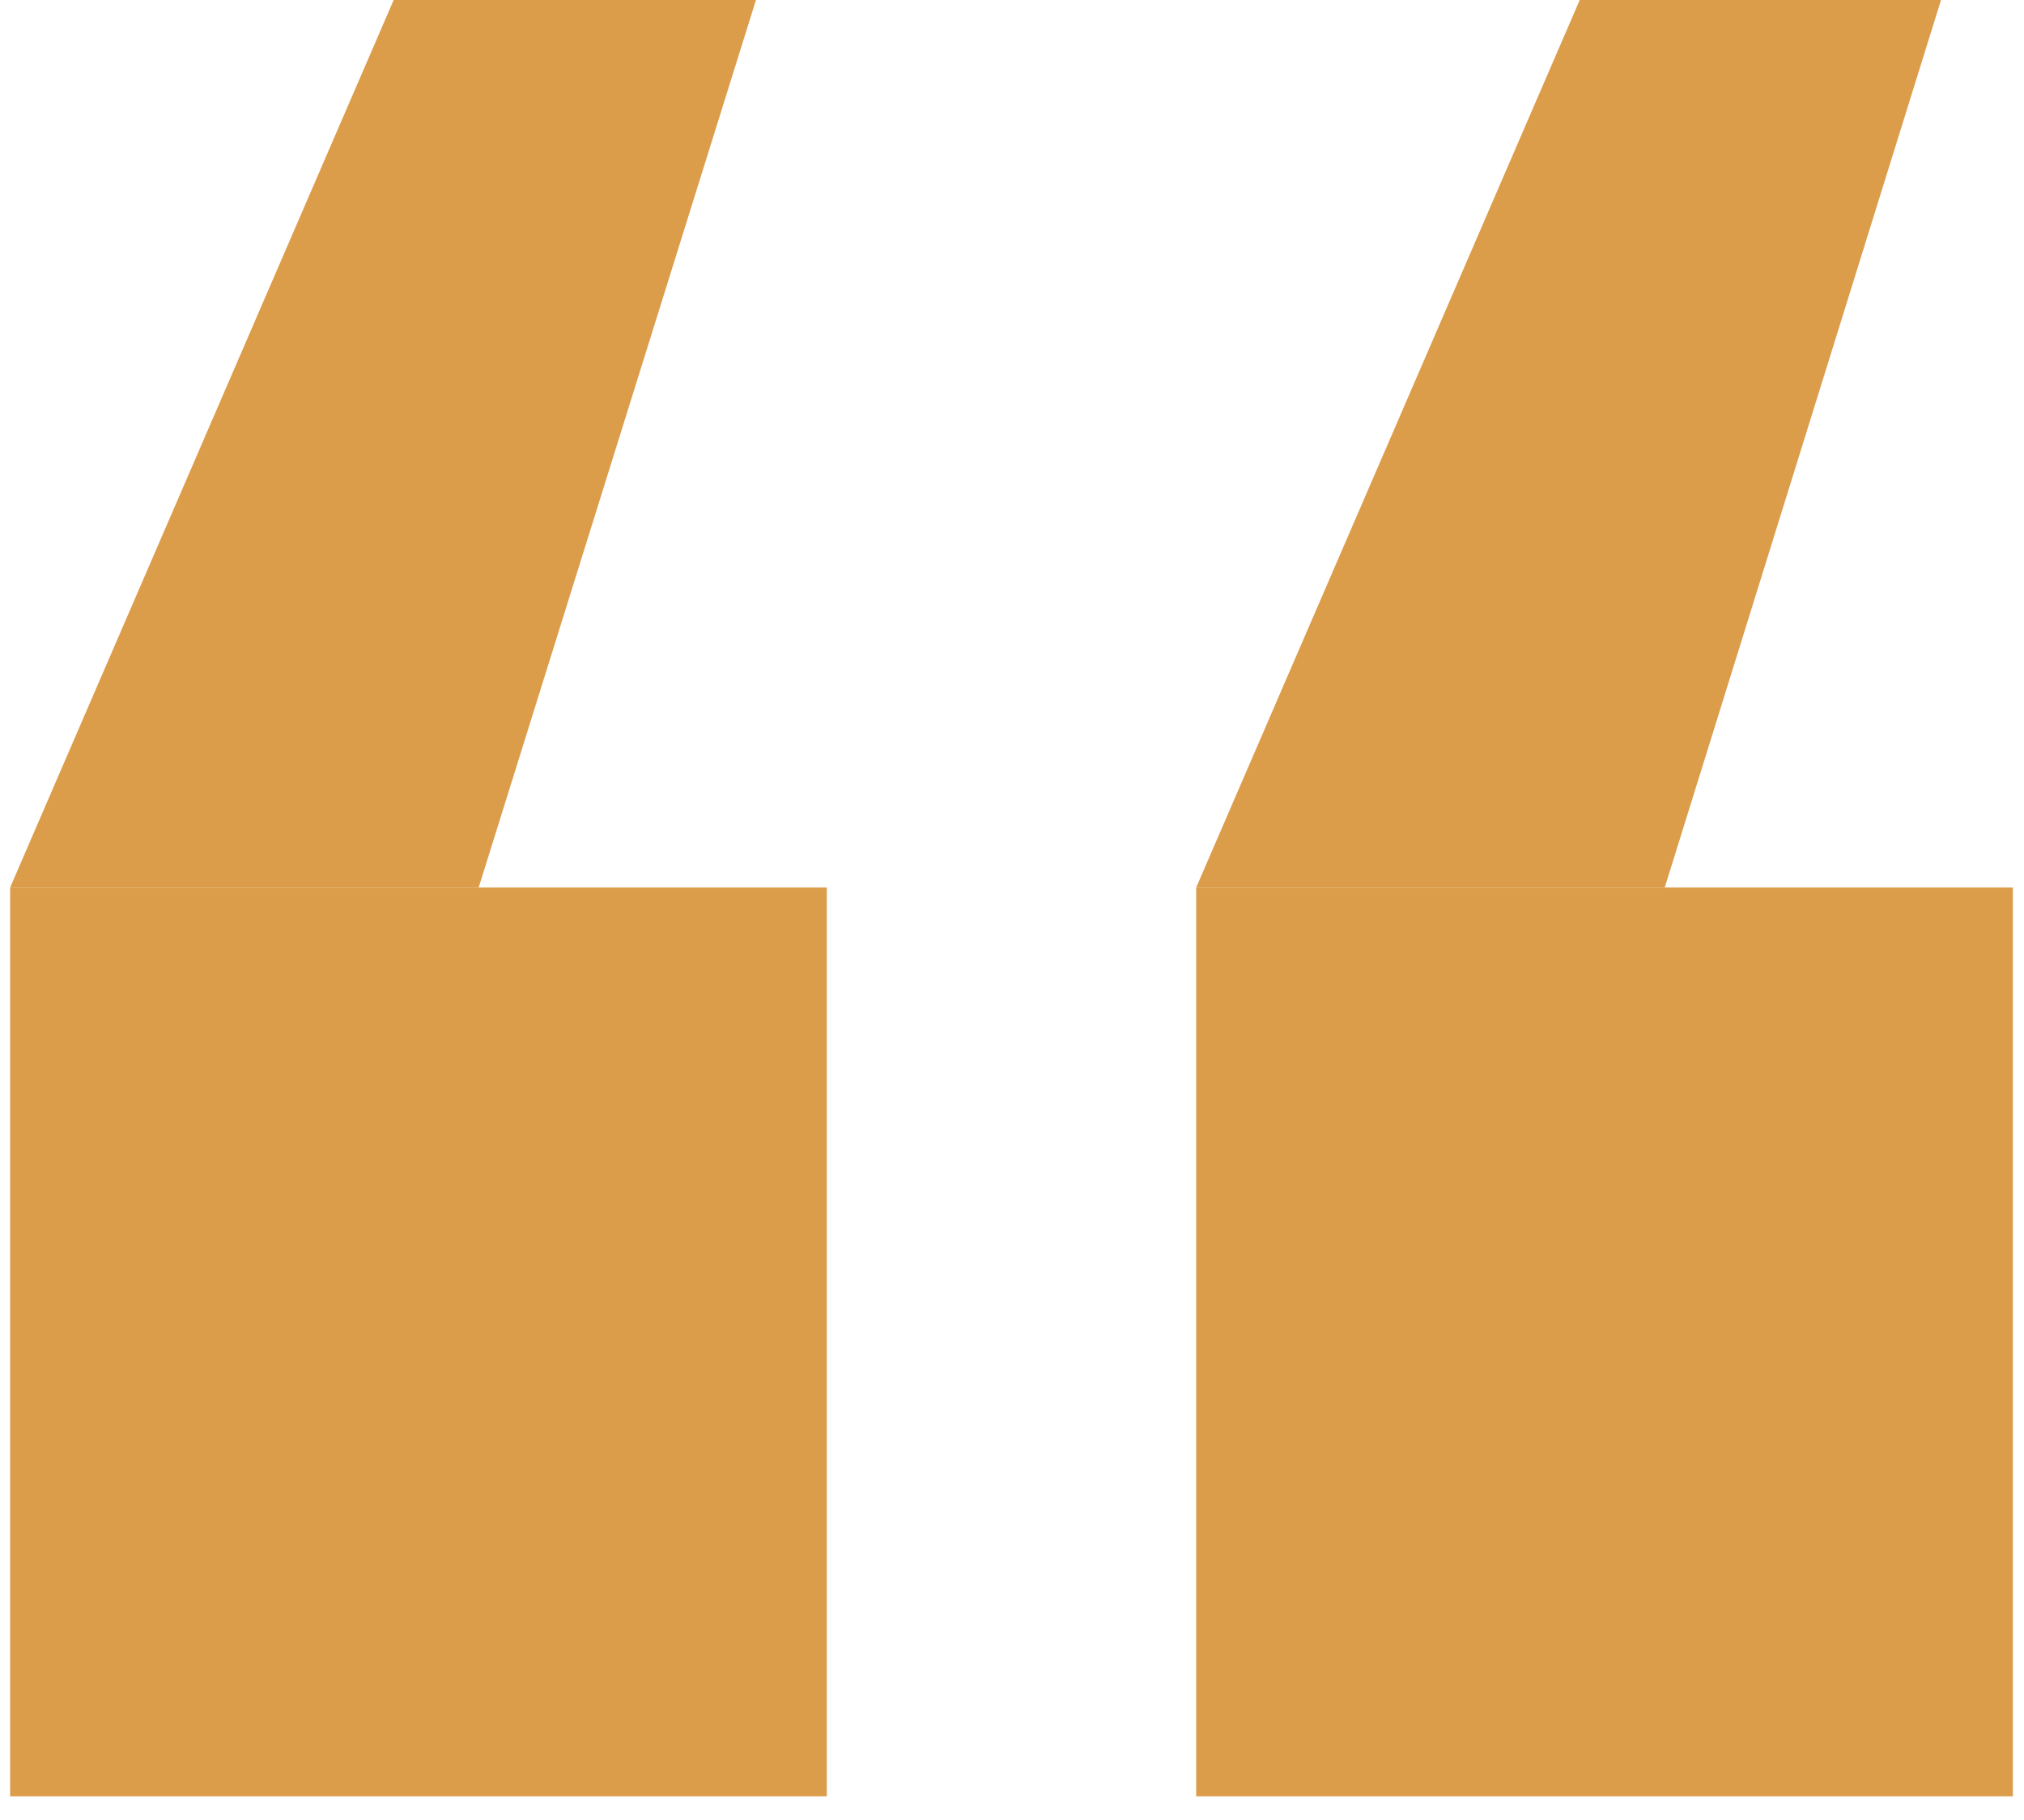
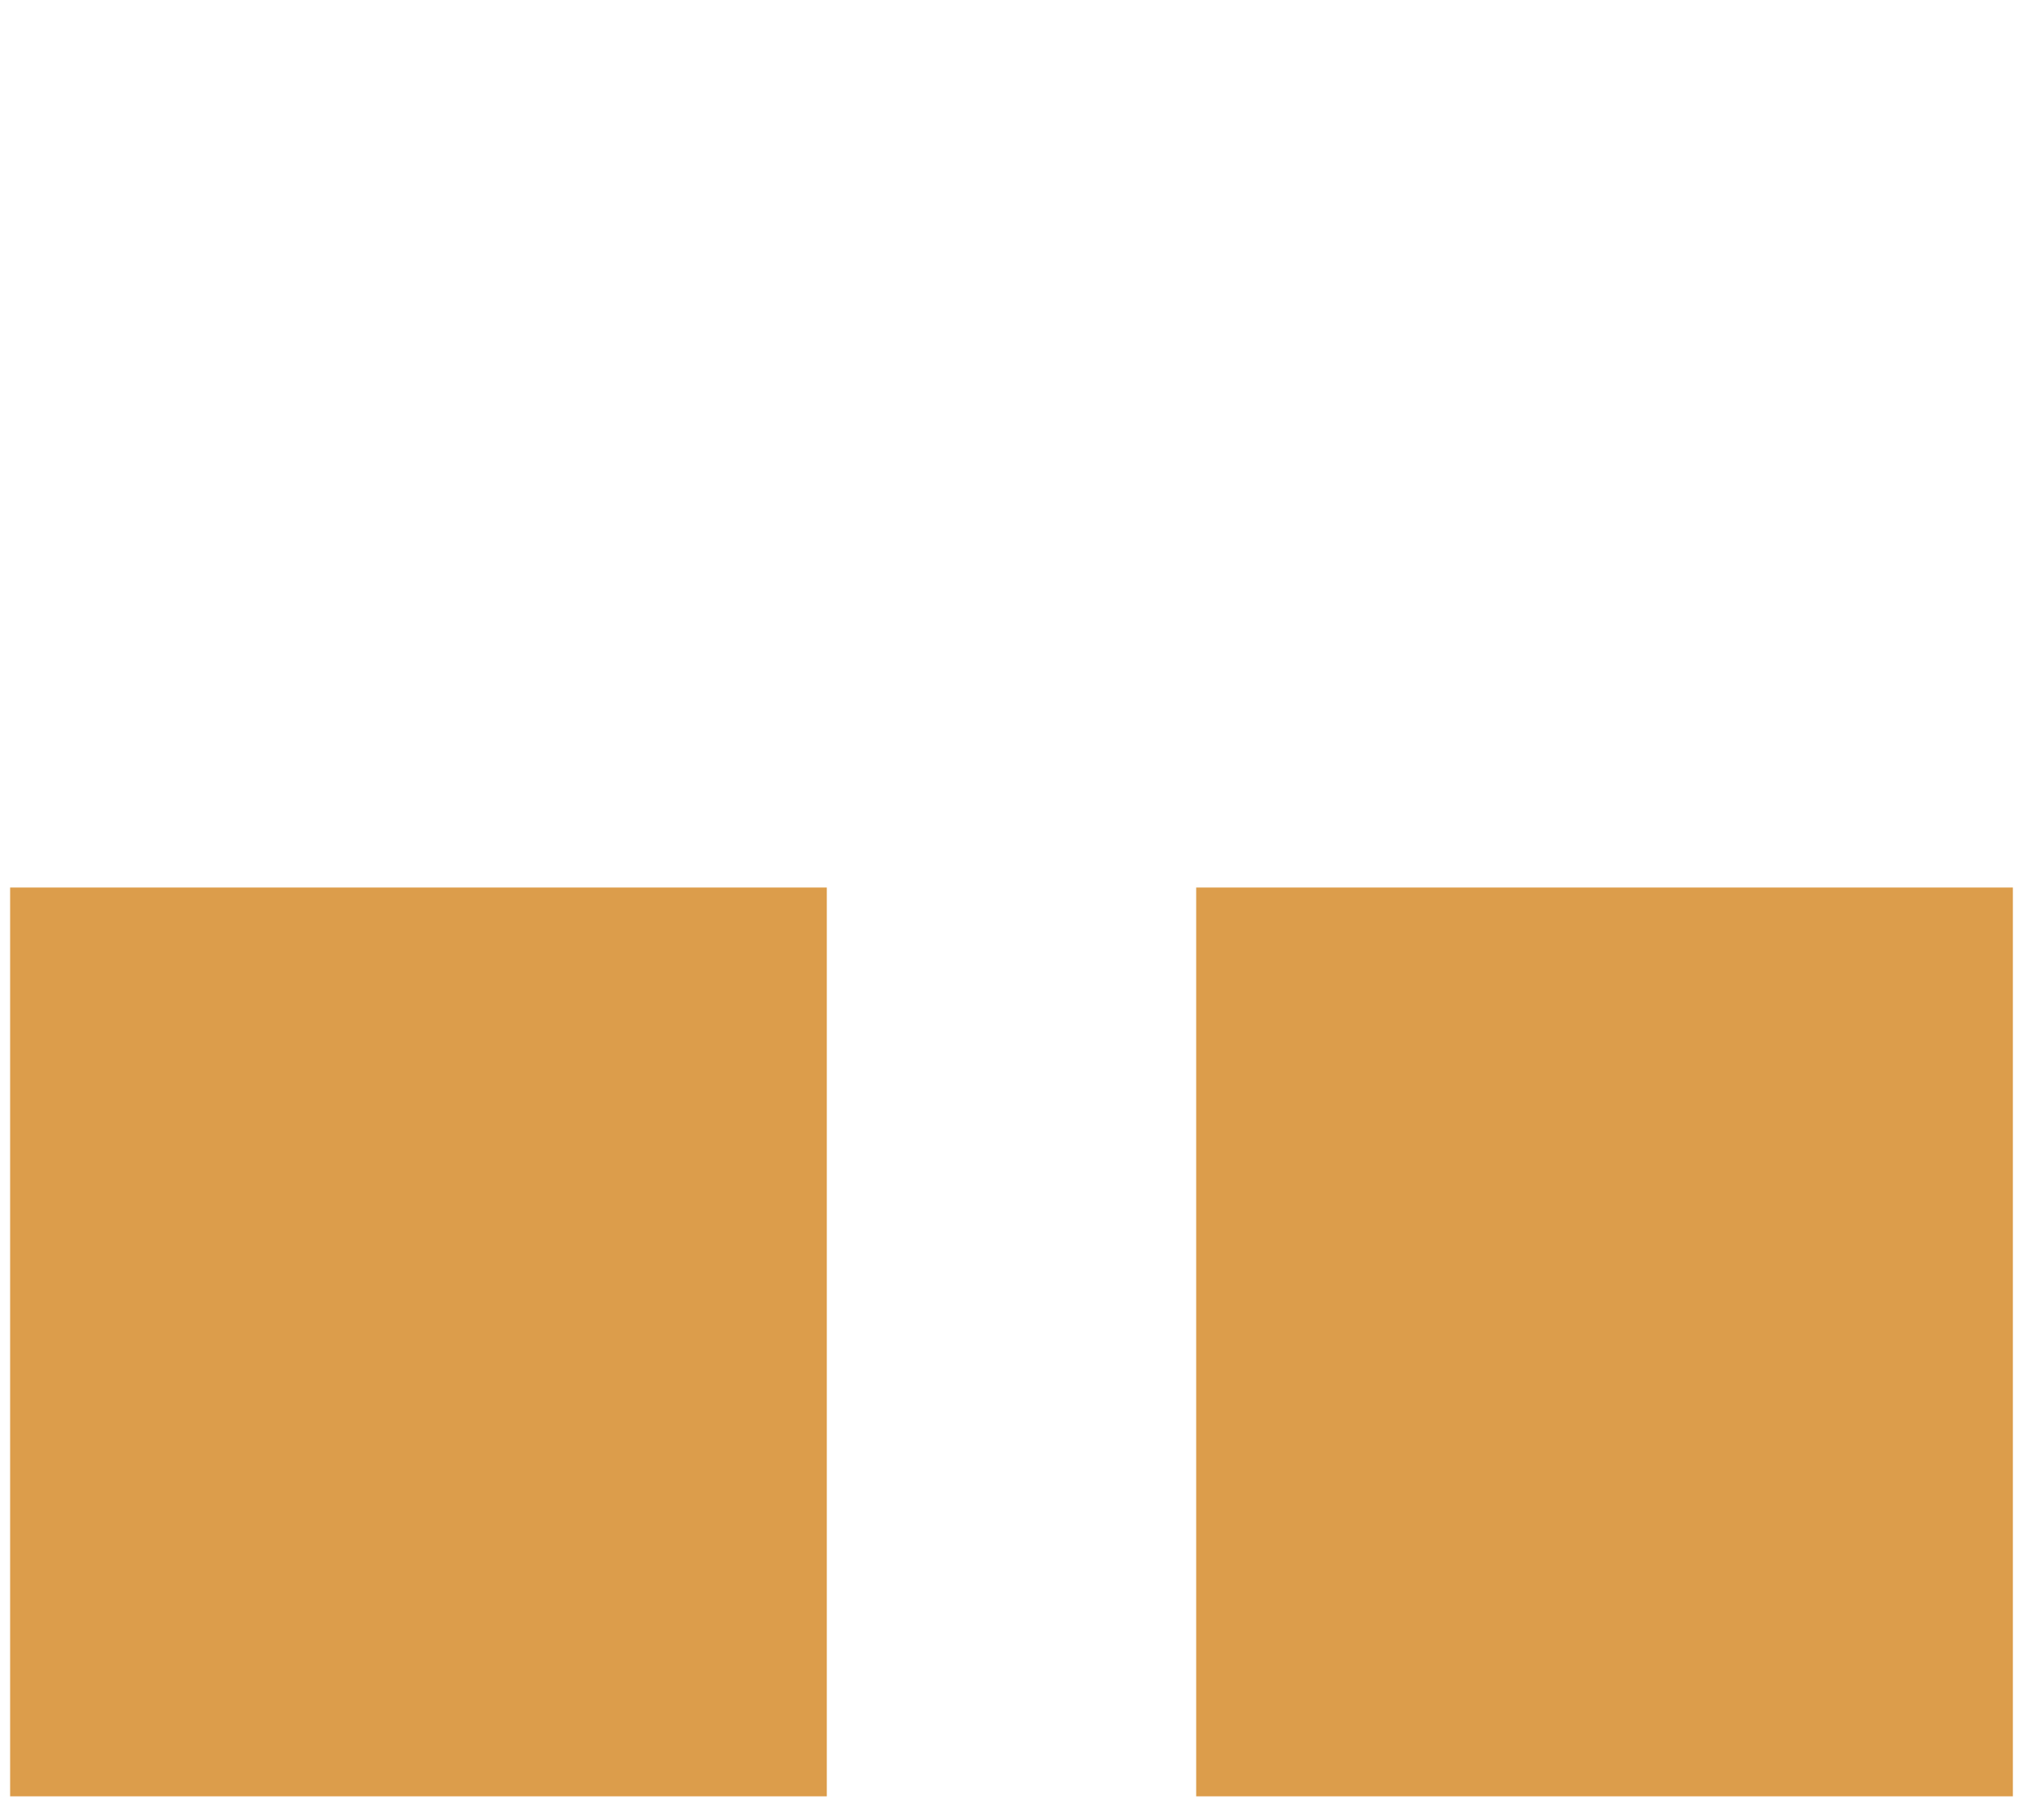
<svg xmlns="http://www.w3.org/2000/svg" x="0px" y="0px" width="100%" viewBox="0 0 200 179.8" style="vertical-align: middle; max-width: 100%; width: 100%;">
  <g>
    <g>
-       <polygon points="38.9,0 74.7,0 47.3,87.7 1,87.7" fill="rgb(220,157,75)">
-      </polygon>
      <rect x="1" y="87.7" width="80.7" height="89.8" fill="rgb(220,157,75)">
     </rect>
    </g>
    <g>
-       <polygon points="156.1,0 191.8,0 164.5,87.7 118.2,87.7" fill="rgb(220,157,75)">
-      </polygon>
      <rect x="118.2" y="87.7" width="80.7" height="89.8" fill="rgb(220,157,75)">
     </rect>
    </g>
  </g>
</svg>